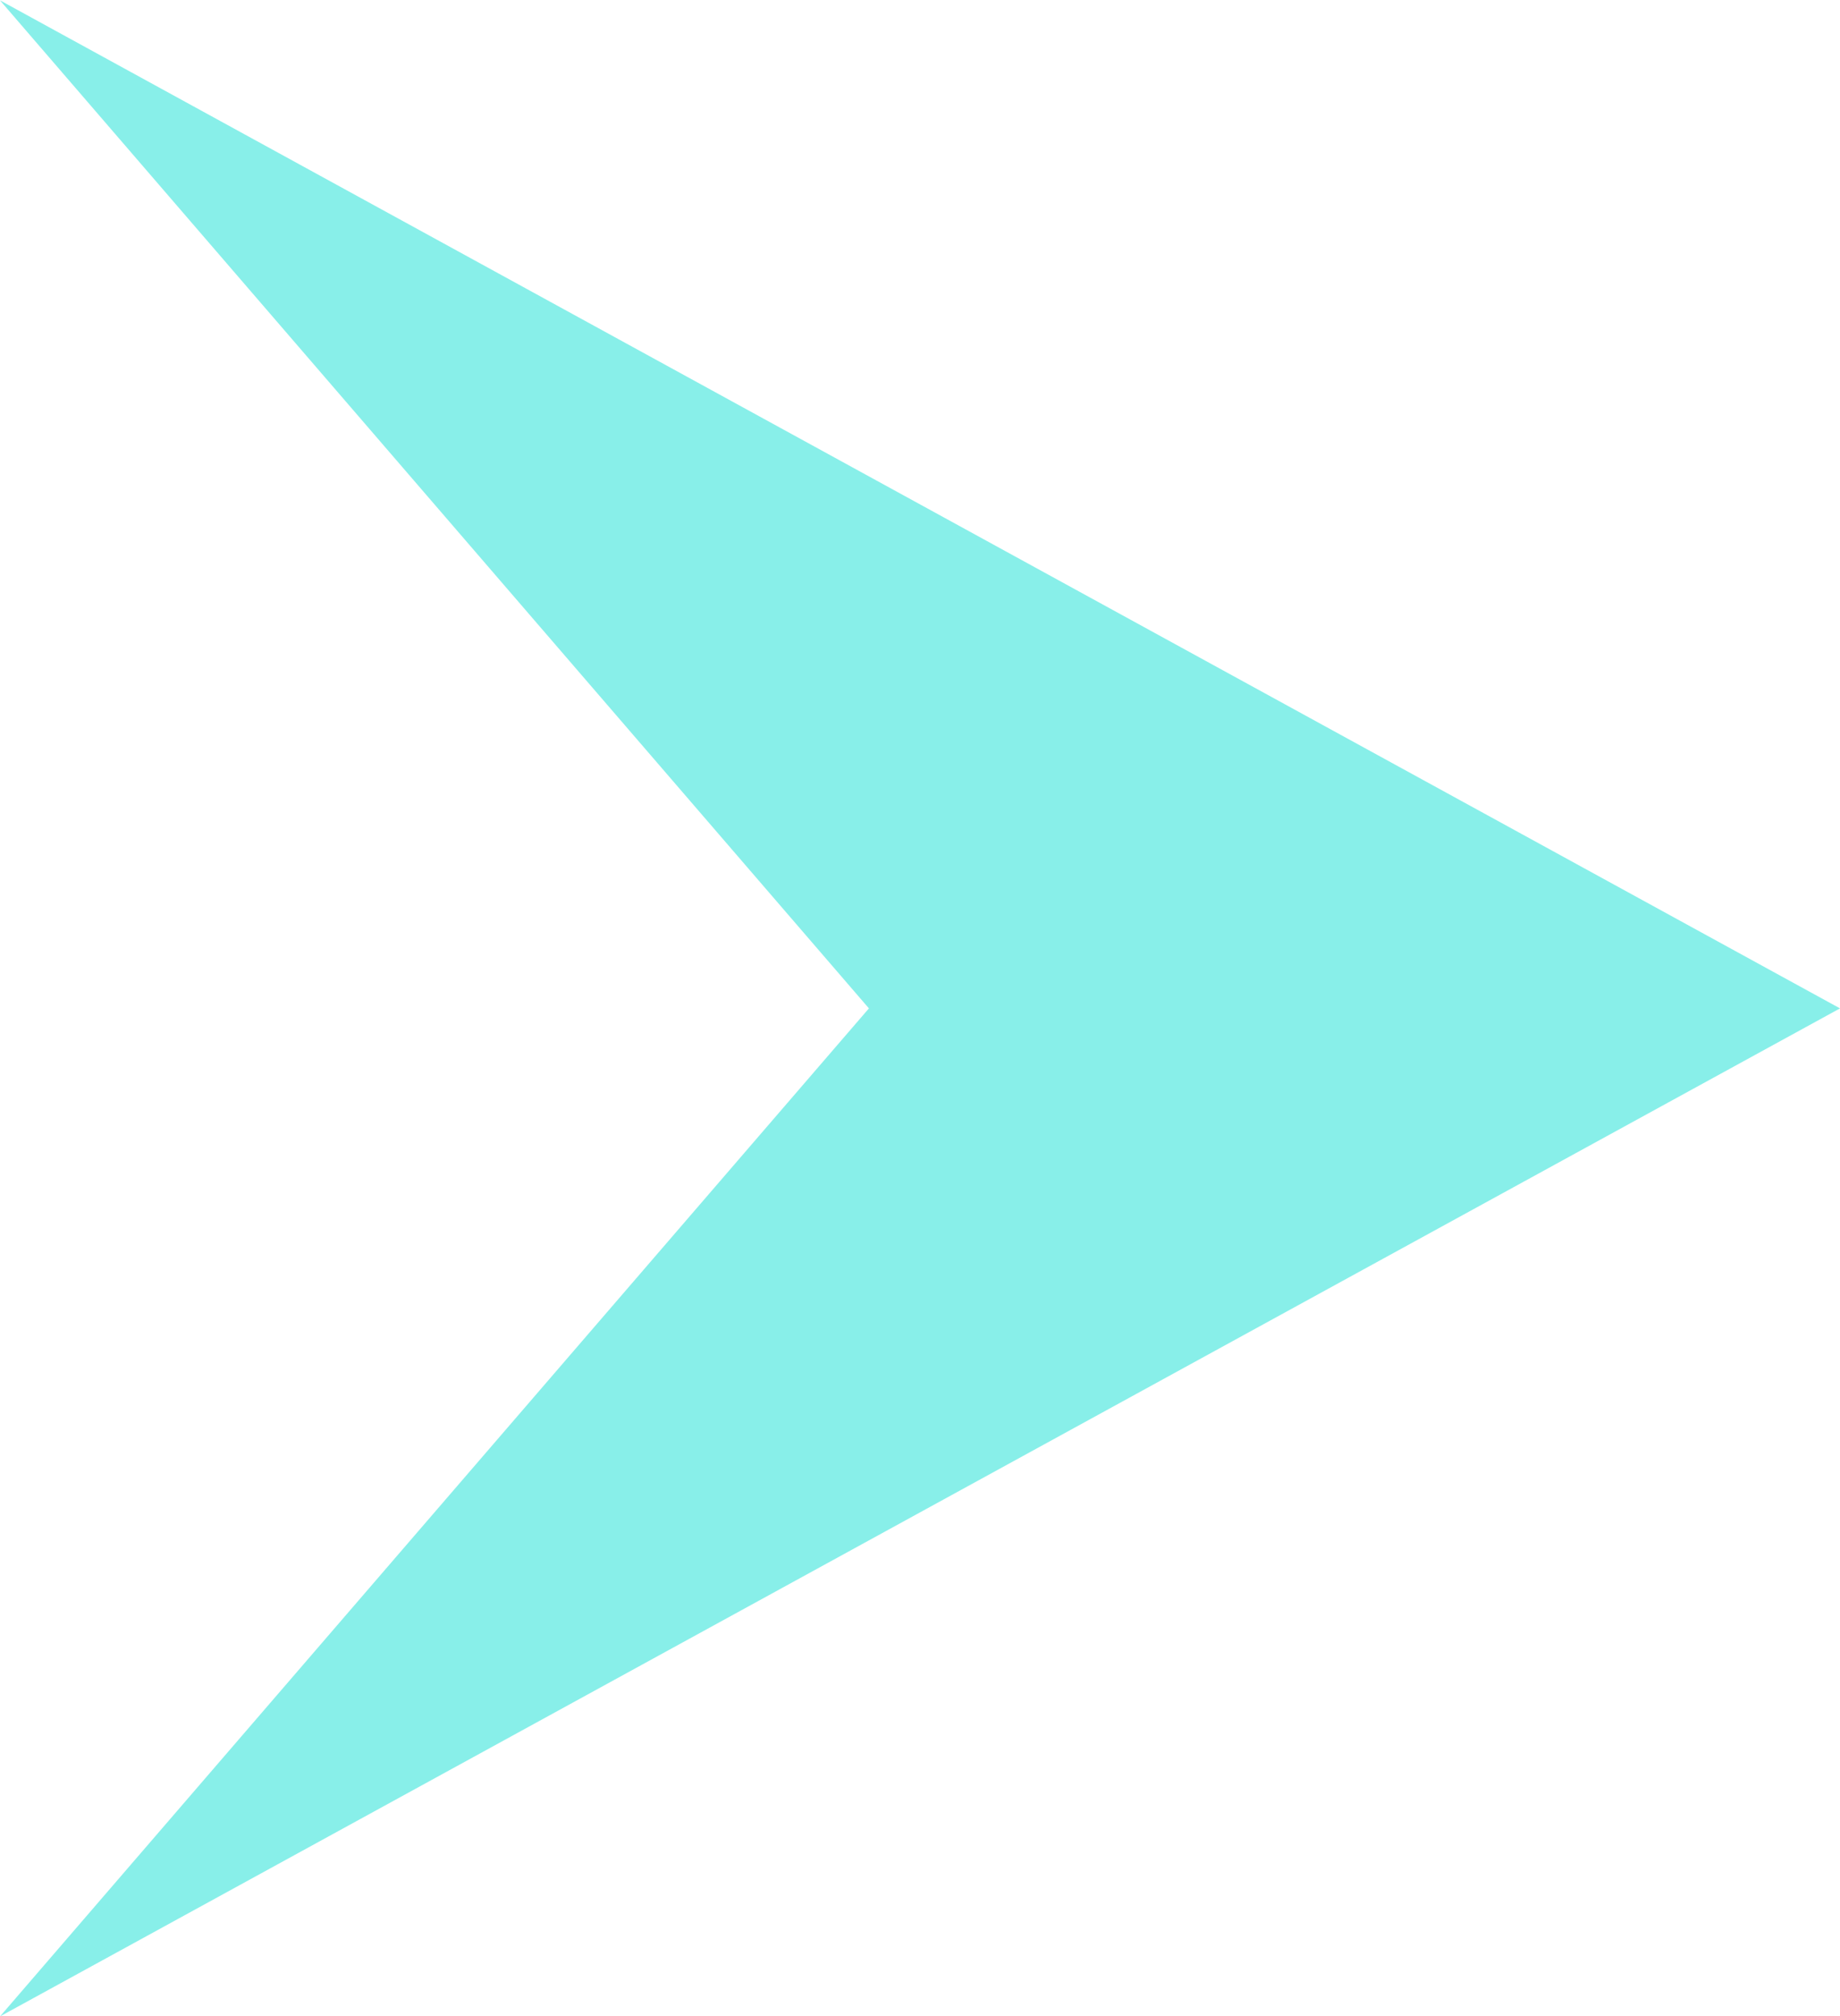
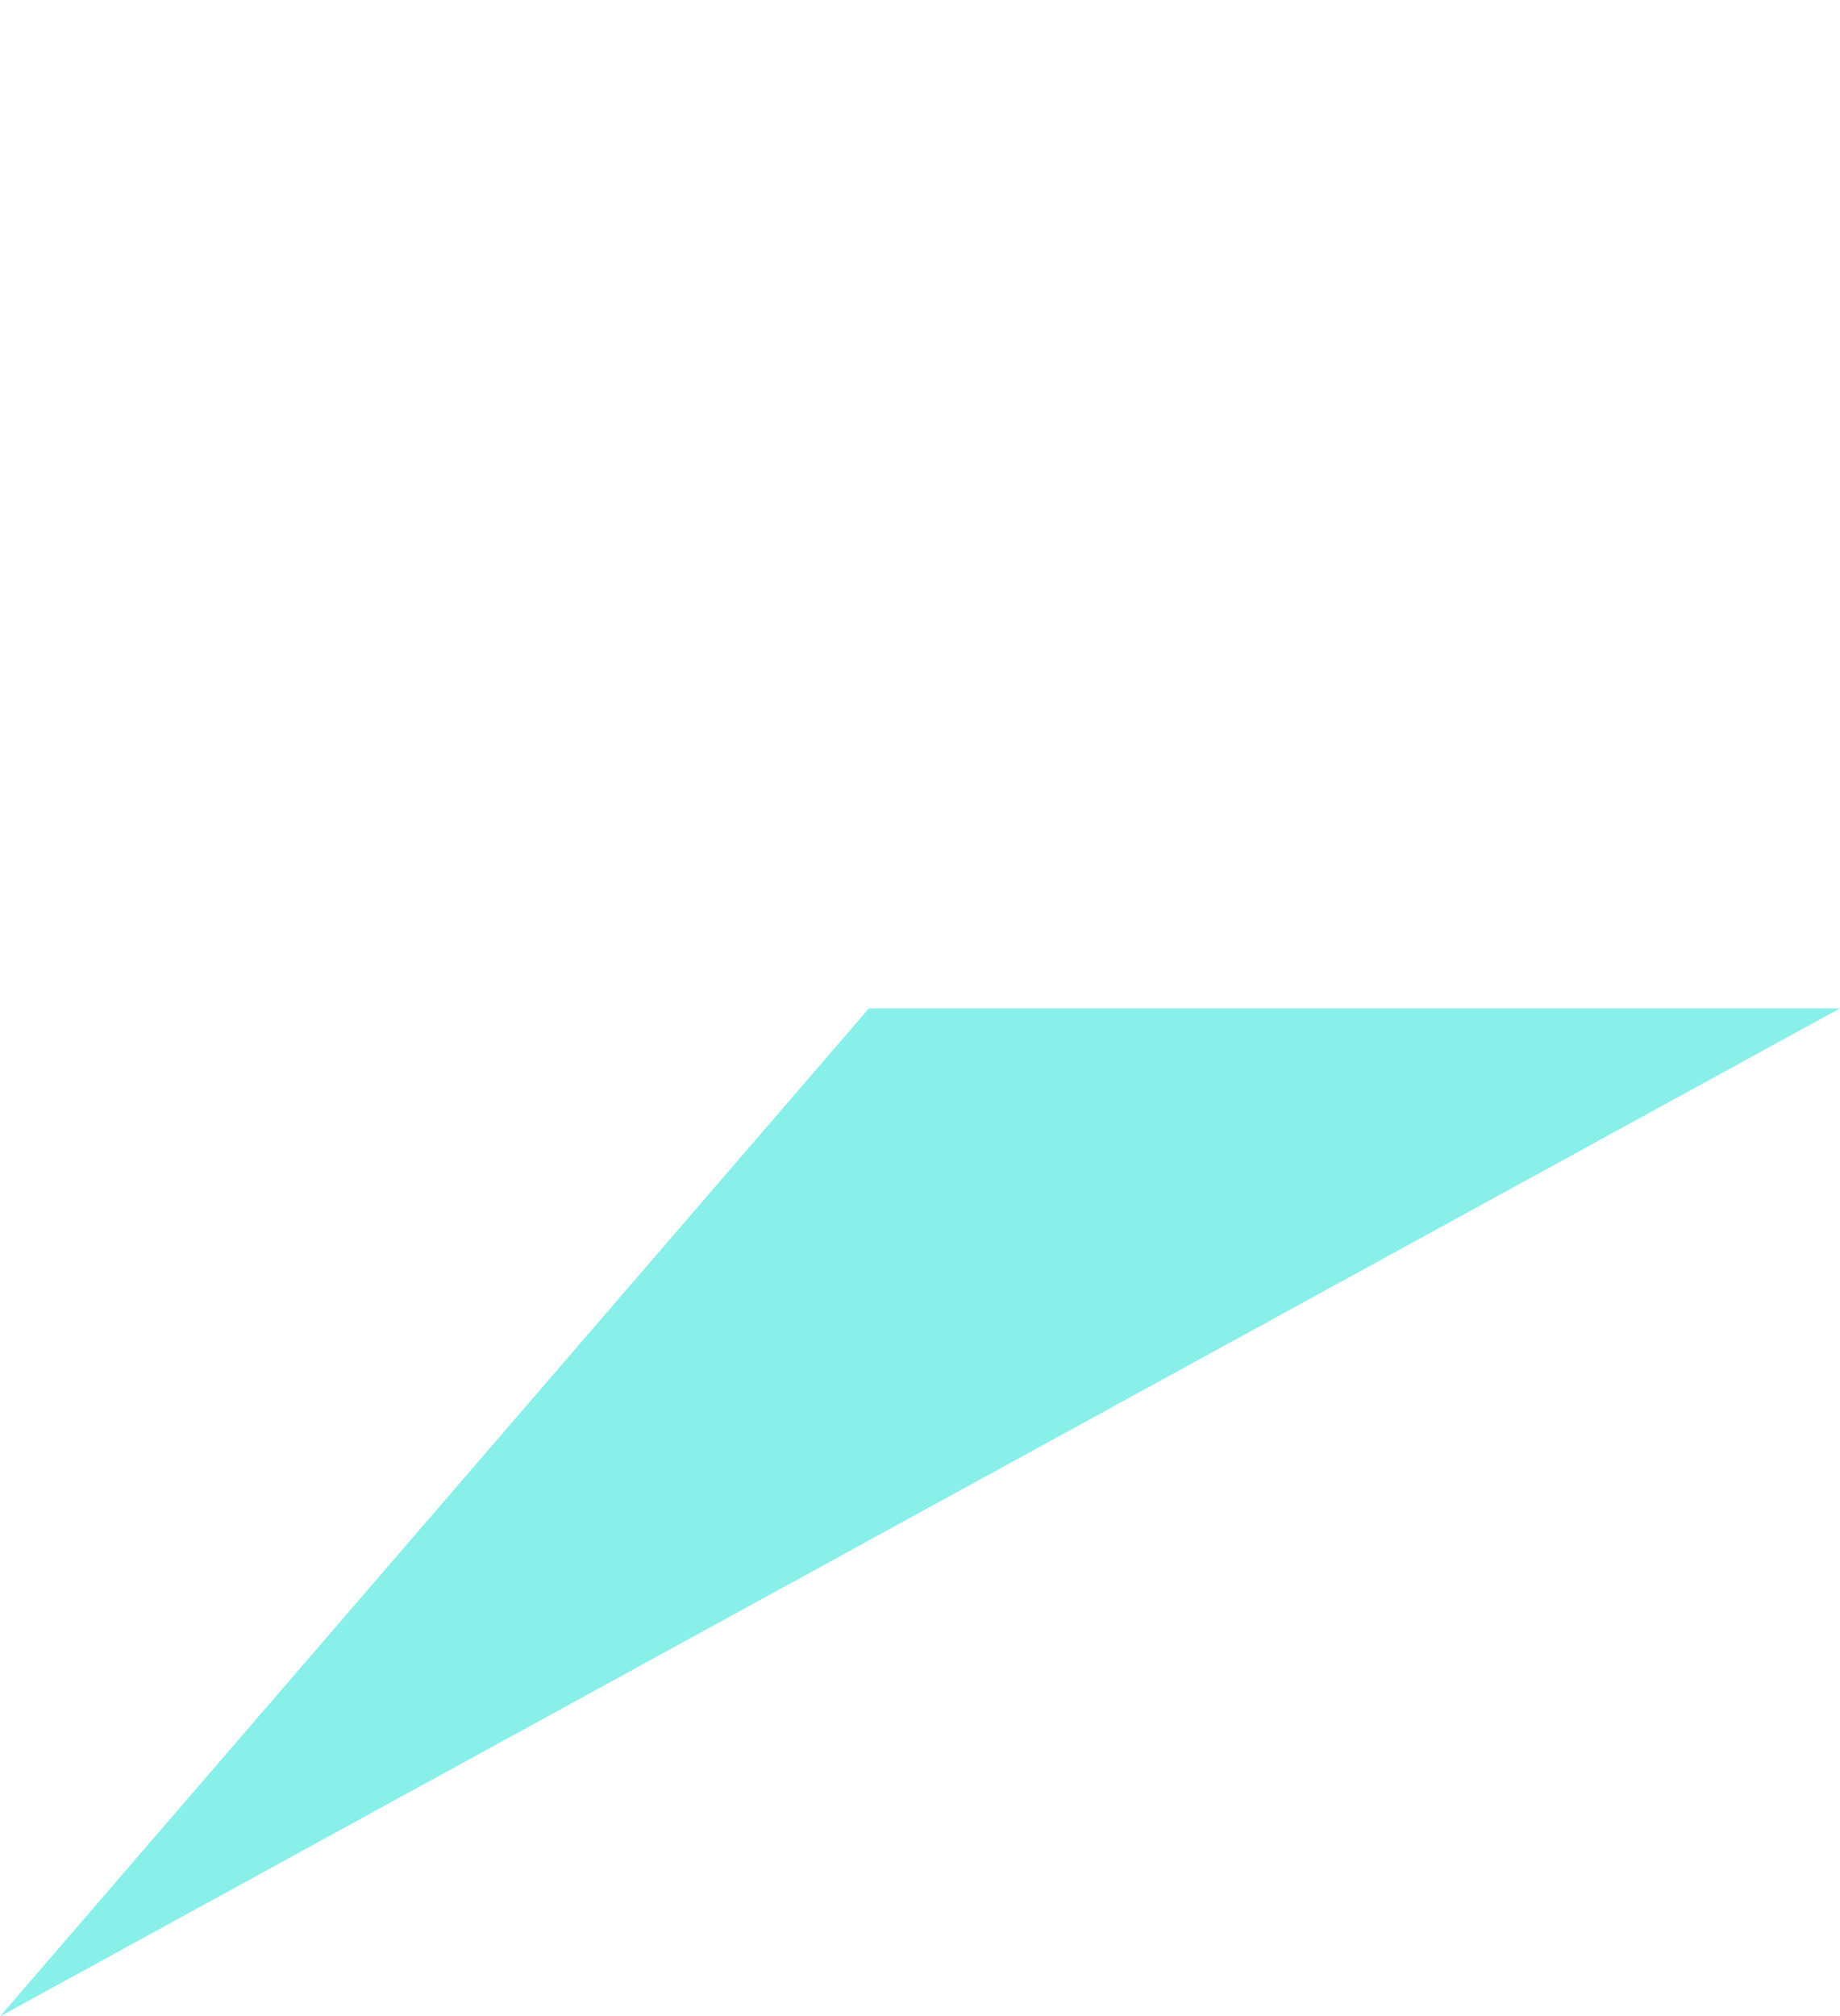
<svg xmlns="http://www.w3.org/2000/svg" width="21" height="23" viewBox="0 0 21 23" fill="none">
-   <path d="M8.81115e-07 23.004L9.917 11.504L0 0.004L21 11.504L8.81115e-07 23.004Z" fill="#88EFE9" />
+   <path d="M8.81115e-07 23.004L9.917 11.504L21 11.504L8.81115e-07 23.004Z" fill="#88EFE9" />
</svg>